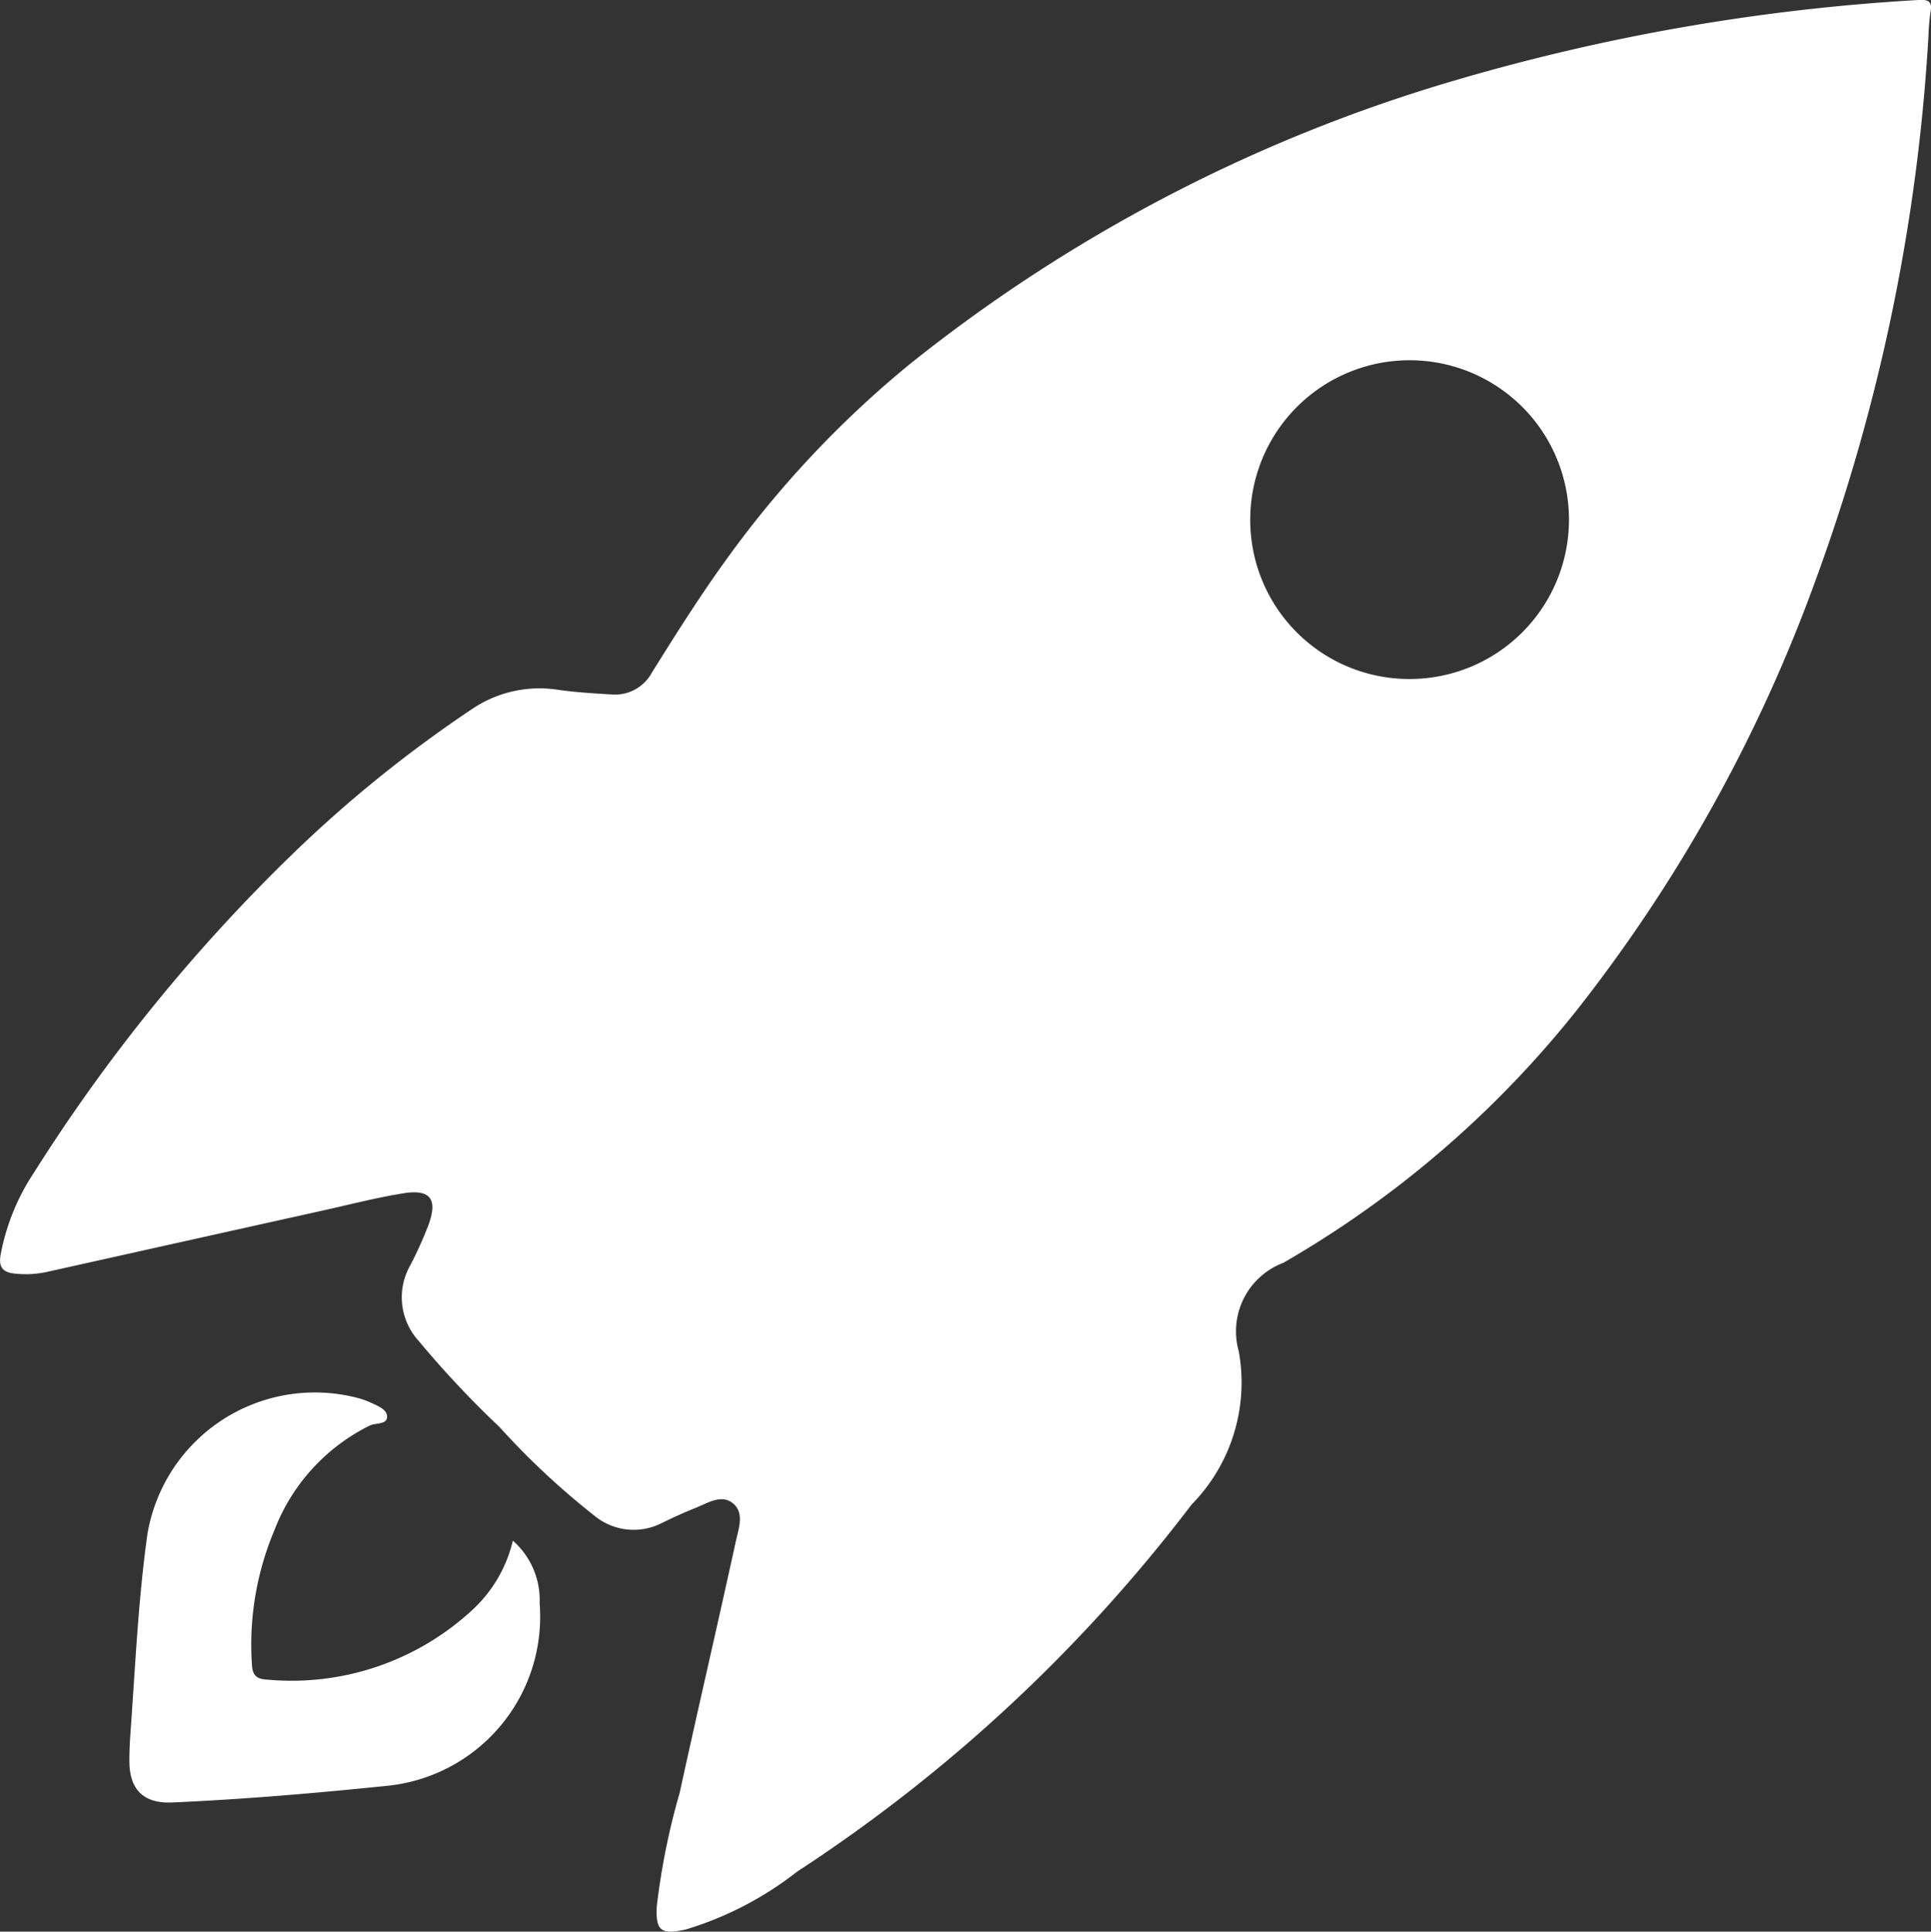
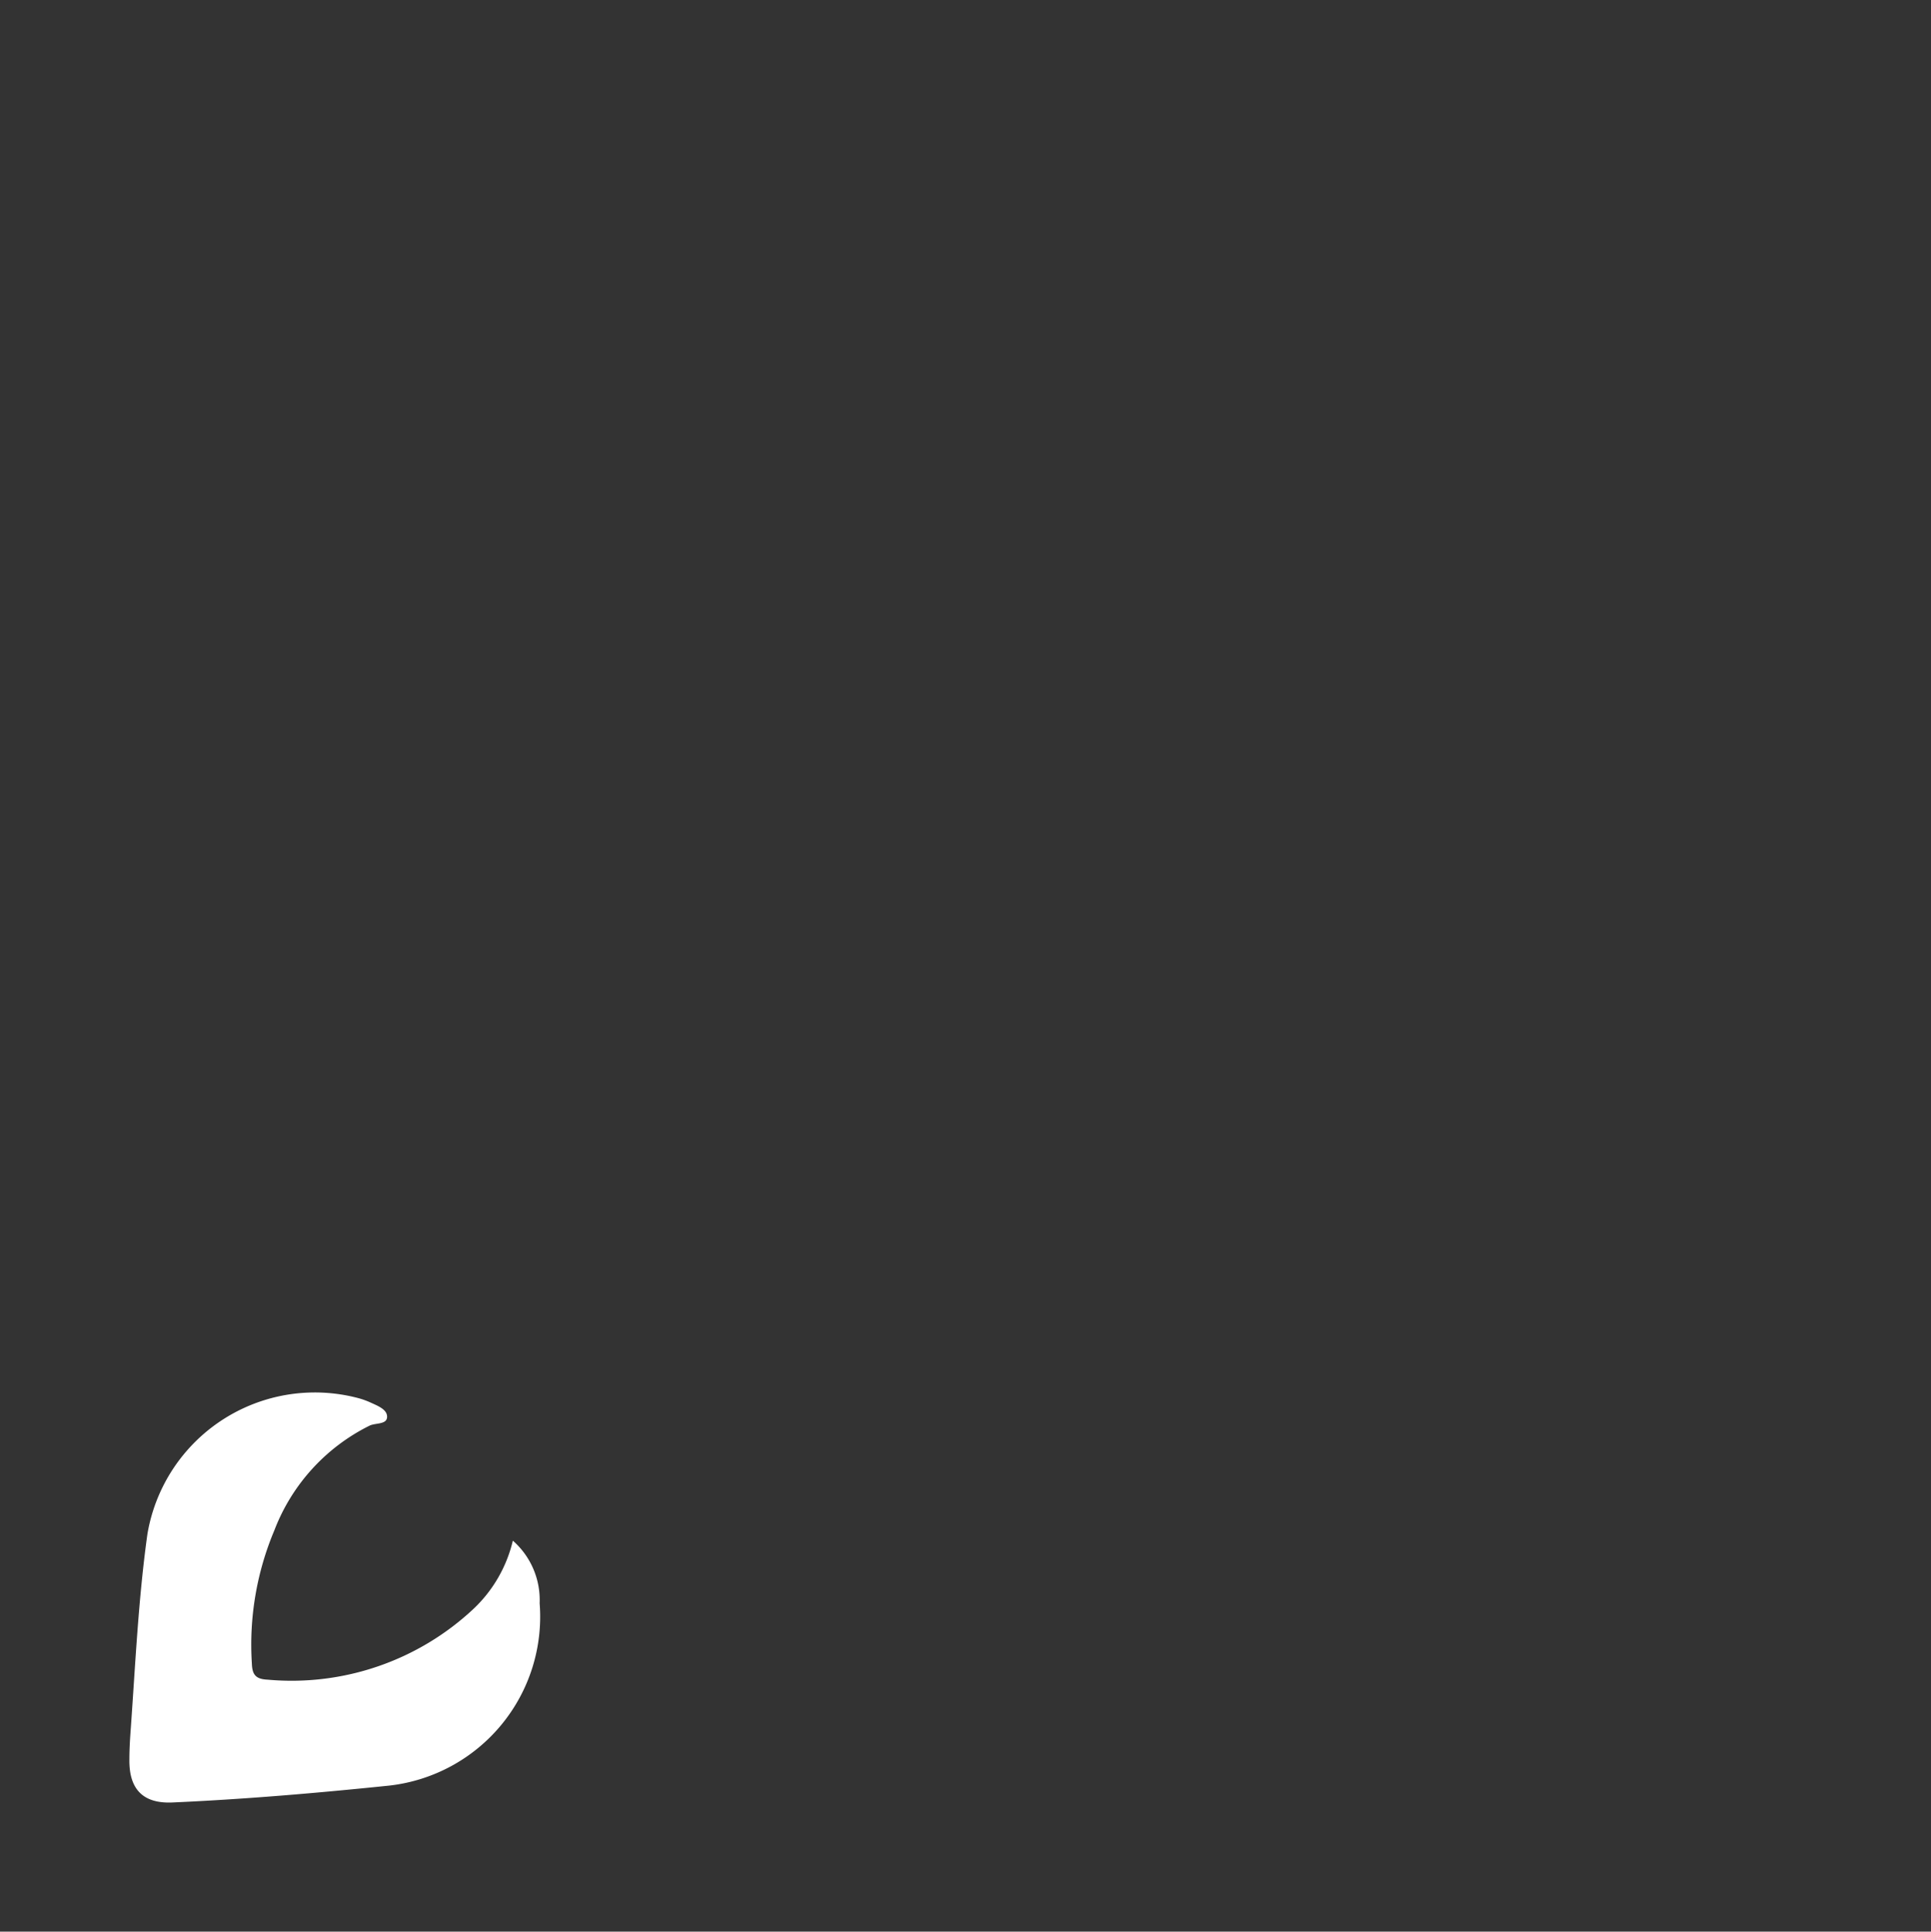
<svg xmlns="http://www.w3.org/2000/svg" width="44.833" height="44.843" viewBox="0 0 44.833 44.843">
  <rect x="0" y="0" width="44.833" height="44.843" fill="#333333" stroke="none" />
  <g id="_2362211_aim_goal_mission_object_objective_icon" data-name="2362211_aim_goal_mission_object_objective_icon" transform="translate(-101.139 -106.7)">
-     <path id="Path_26434" data-name="Path 26434" d="M145.914,107.515a44.055,44.055,0,0,1-2.631,12.681,35.886,35.886,0,0,1-5.533,9.953,24.028,24.028,0,0,1-6.815,5.867,1.7,1.7,0,0,0-1.035,2.052,4.04,4.04,0,0,1-1.094,3.559,36.656,36.656,0,0,1-9.159,8.522,7.874,7.874,0,0,1-2.587,1.344c-.566.123-.7.041-.673-.531a16.319,16.319,0,0,1,.532-2.642c.426-1.95.879-3.894,1.305-5.843.064-.293.207-.662-.077-.885-.262-.206-.575,0-.85.11s-.528.226-.786.352a1.433,1.433,0,0,1-1.577-.172,17.841,17.841,0,0,1-2.2-2.056,22.955,22.955,0,0,1-1.877-2,1.5,1.5,0,0,1-.195-1.747,9.248,9.248,0,0,0,.42-.928c.231-.619.048-.856-.6-.745-.617.1-1.225.258-1.837.394q-3.189.708-6.378,1.419a2.329,2.329,0,0,1-.814.044c-.271-.035-.345-.172-.3-.432a5.139,5.139,0,0,1,.774-1.908,40.082,40.082,0,0,1,5.979-7.373,29.7,29.7,0,0,1,4.229-3.414,2.794,2.794,0,0,1,1.945-.425c.413.06.831.085,1.248.11a.975.975,0,0,0,.945-.505c.546-.874,1.094-1.747,1.7-2.586a23.884,23.884,0,0,1,4.3-4.586,36.783,36.783,0,0,1,12.482-6.529A47.822,47.822,0,0,1,145.68,106.7c.266-.019.325.062.278.3A4.683,4.683,0,0,0,145.914,107.515Zm-12.057,14.948a3.7,3.7,0,1,0-3.69-3.726A3.692,3.692,0,0,0,133.857,122.463Z" transform="translate(0 0)" fill="#fff" />
    <path id="Path_26435" data-name="Path 26435" d="M129.949,324.016a1.834,1.834,0,0,1,.622,1.453,3.946,3.946,0,0,1-3.489,4.233c-1.676.173-3.353.317-5.036.392-.691.031-1.01-.316-1-1,0-.209.011-.418.026-.626.111-1.535.179-3.075.392-4.6a3.942,3.942,0,0,1,4.9-3.16,1.865,1.865,0,0,1,.258.091c.166.078.4.159.407.331.009.194-.256.149-.4.213a4.509,4.509,0,0,0-2.216,2.431,6.834,6.834,0,0,0-.523,3.1c.009.256.093.357.364.369a6.178,6.178,0,0,0,4.781-1.643A3.183,3.183,0,0,0,129.949,324.016Z" transform="translate(-16.903 -181.55)" fill="#fff" />
  </g>
</svg>